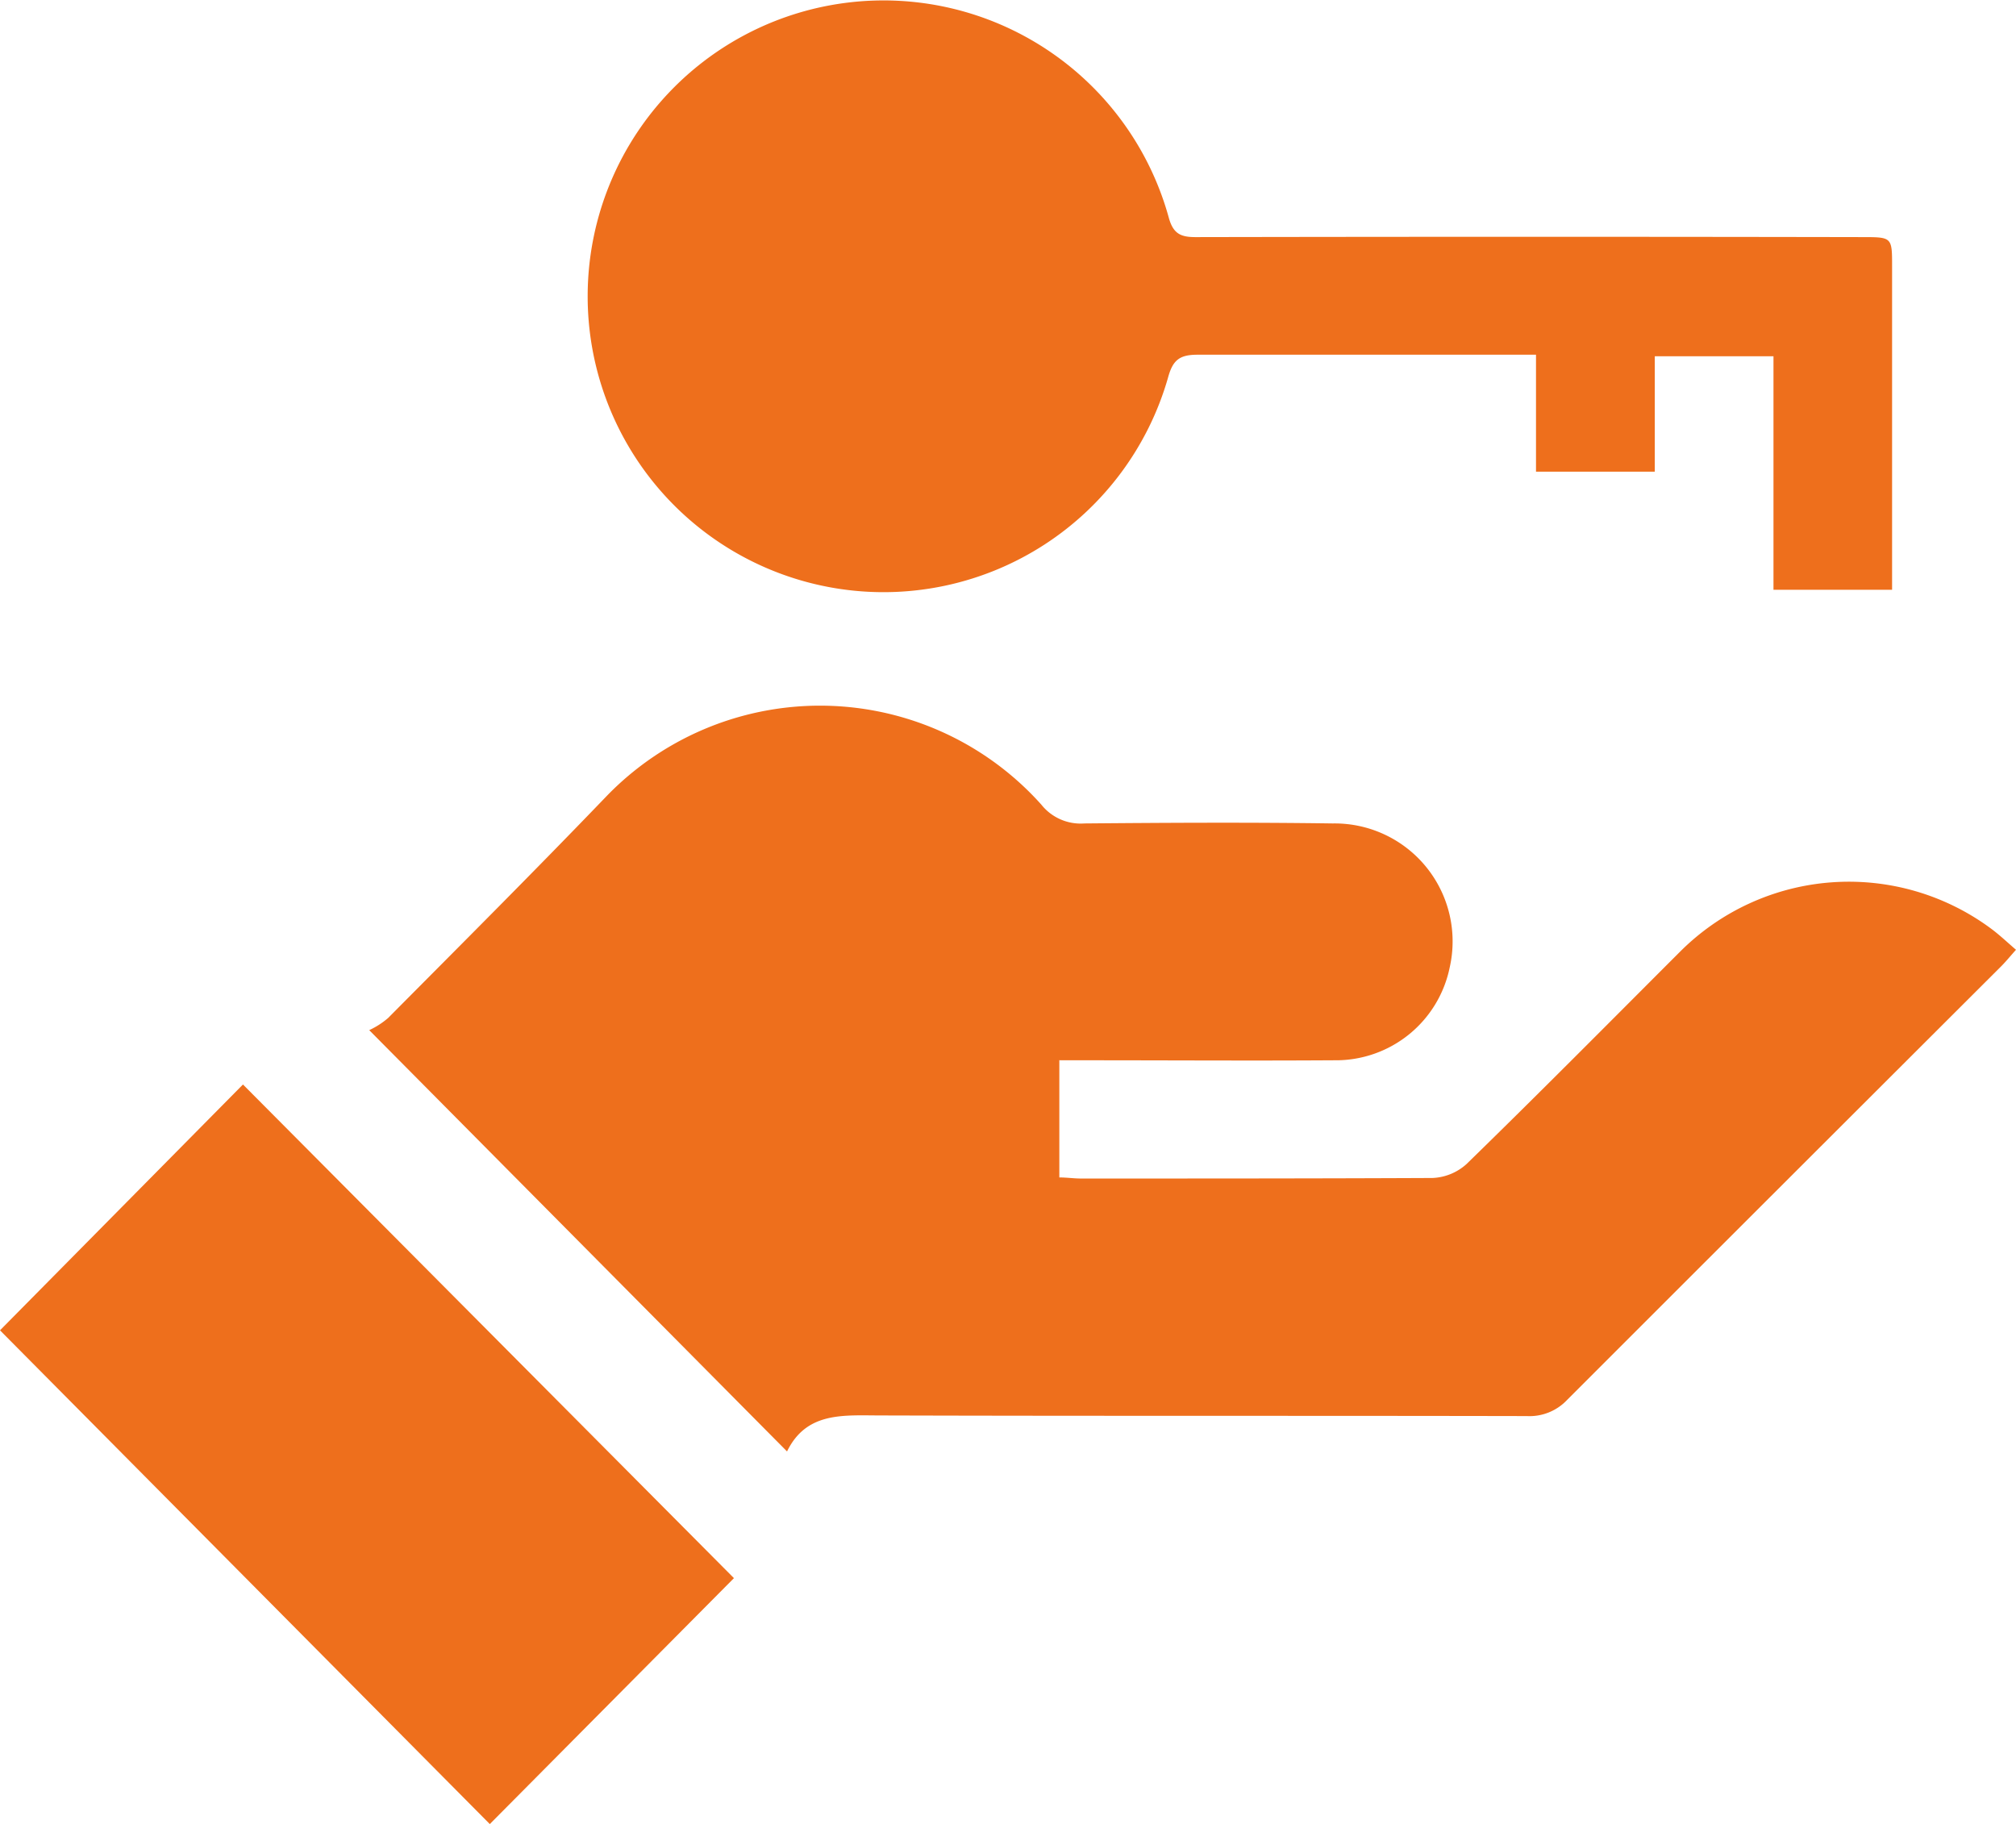
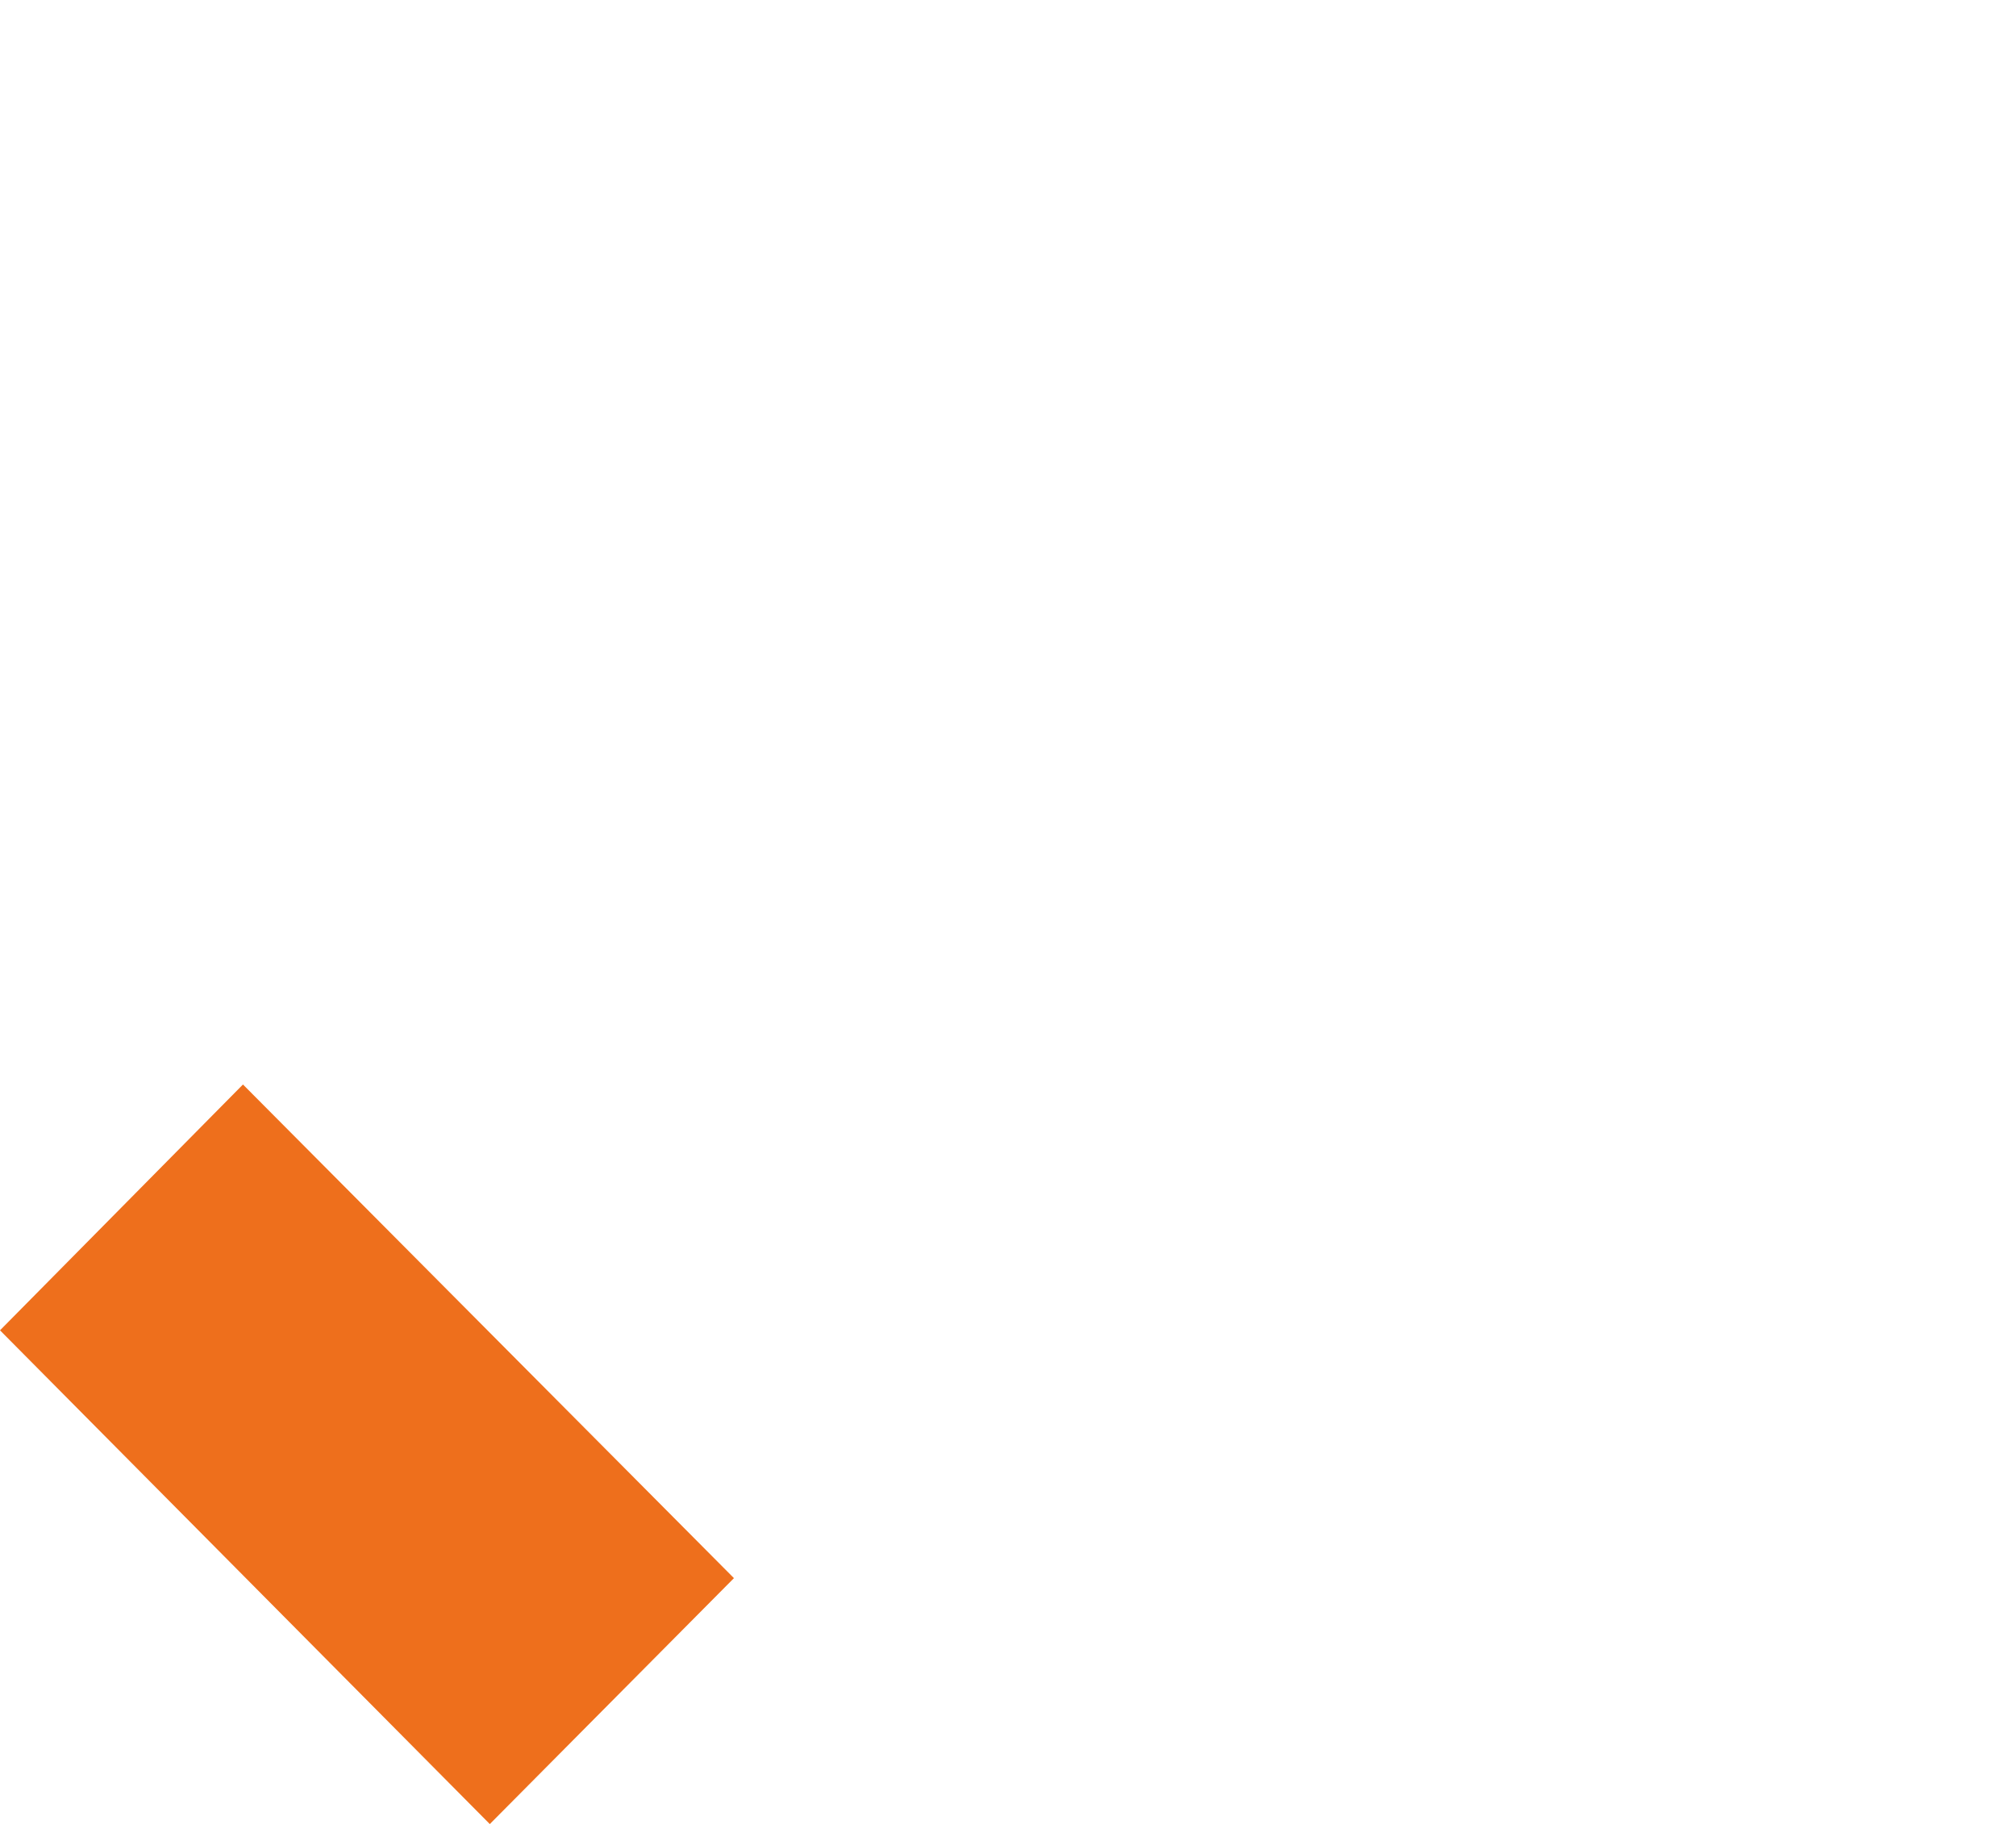
<svg xmlns="http://www.w3.org/2000/svg" width="22.403" height="20.271" viewBox="0 0 22.403 20.271">
  <g id="icon-tenant" transform="translate(-14089.156 -370.043)">
-     <path id="Path_9978" data-name="Path 9978" d="M554.462,588.314v1.3c.083,0,.161.012.24.012,1.3,0,2.6,0,3.907-.006a.6.6,0,0,0,.378-.155c.8-.779,1.583-1.57,2.372-2.359a2.653,2.653,0,0,1,3.461-.254c.09.067.172.145.273.232-.063.07-.112.131-.167.186q-2.411,2.406-4.82,4.815a.574.574,0,0,1-.449.181c-2.393-.005-4.787,0-7.18-.007-.412,0-.824-.045-1.041.4l-4.643-4.682a.893.893,0,0,0,.211-.136c.814-.82,1.632-1.637,2.432-2.47a3.3,3.3,0,0,1,4.826.1.558.558,0,0,0,.478.209c.92-.008,1.84-.013,2.76,0a1.311,1.311,0,0,1,1.3,1.6,1.291,1.291,0,0,1-1.28,1.032c-.928.006-1.856,0-2.784,0h-.278" transform="translate(13546.466 -206.486)" fill="#ee6f1c" />
-     <path id="Path_9979" data-name="Path 9979" d="M586.07,510.695h-1.318V508.1h-1.319v1.283h-1.32v-1.3h-.269c-1.164,0-2.328,0-3.492,0-.2,0-.275.059-.328.254a3.288,3.288,0,1,1,.008-1.778c.05.184.137.218.305.217q3.7-.007,7.4,0c.333,0,.333,0,.333.326q0,1.648,0,3.3Z" transform="translate(13524.112 -134.098)" fill="#ee6f1c" />
    <path id="Path_9980" data-name="Path 9980" d="M504.831,630.111l2.7-2.732,5.456,5.486-2.713,2.733-5.443-5.487" transform="translate(13584.325 -245.284)" fill="#ee6f1c" />
  </g>
</svg>